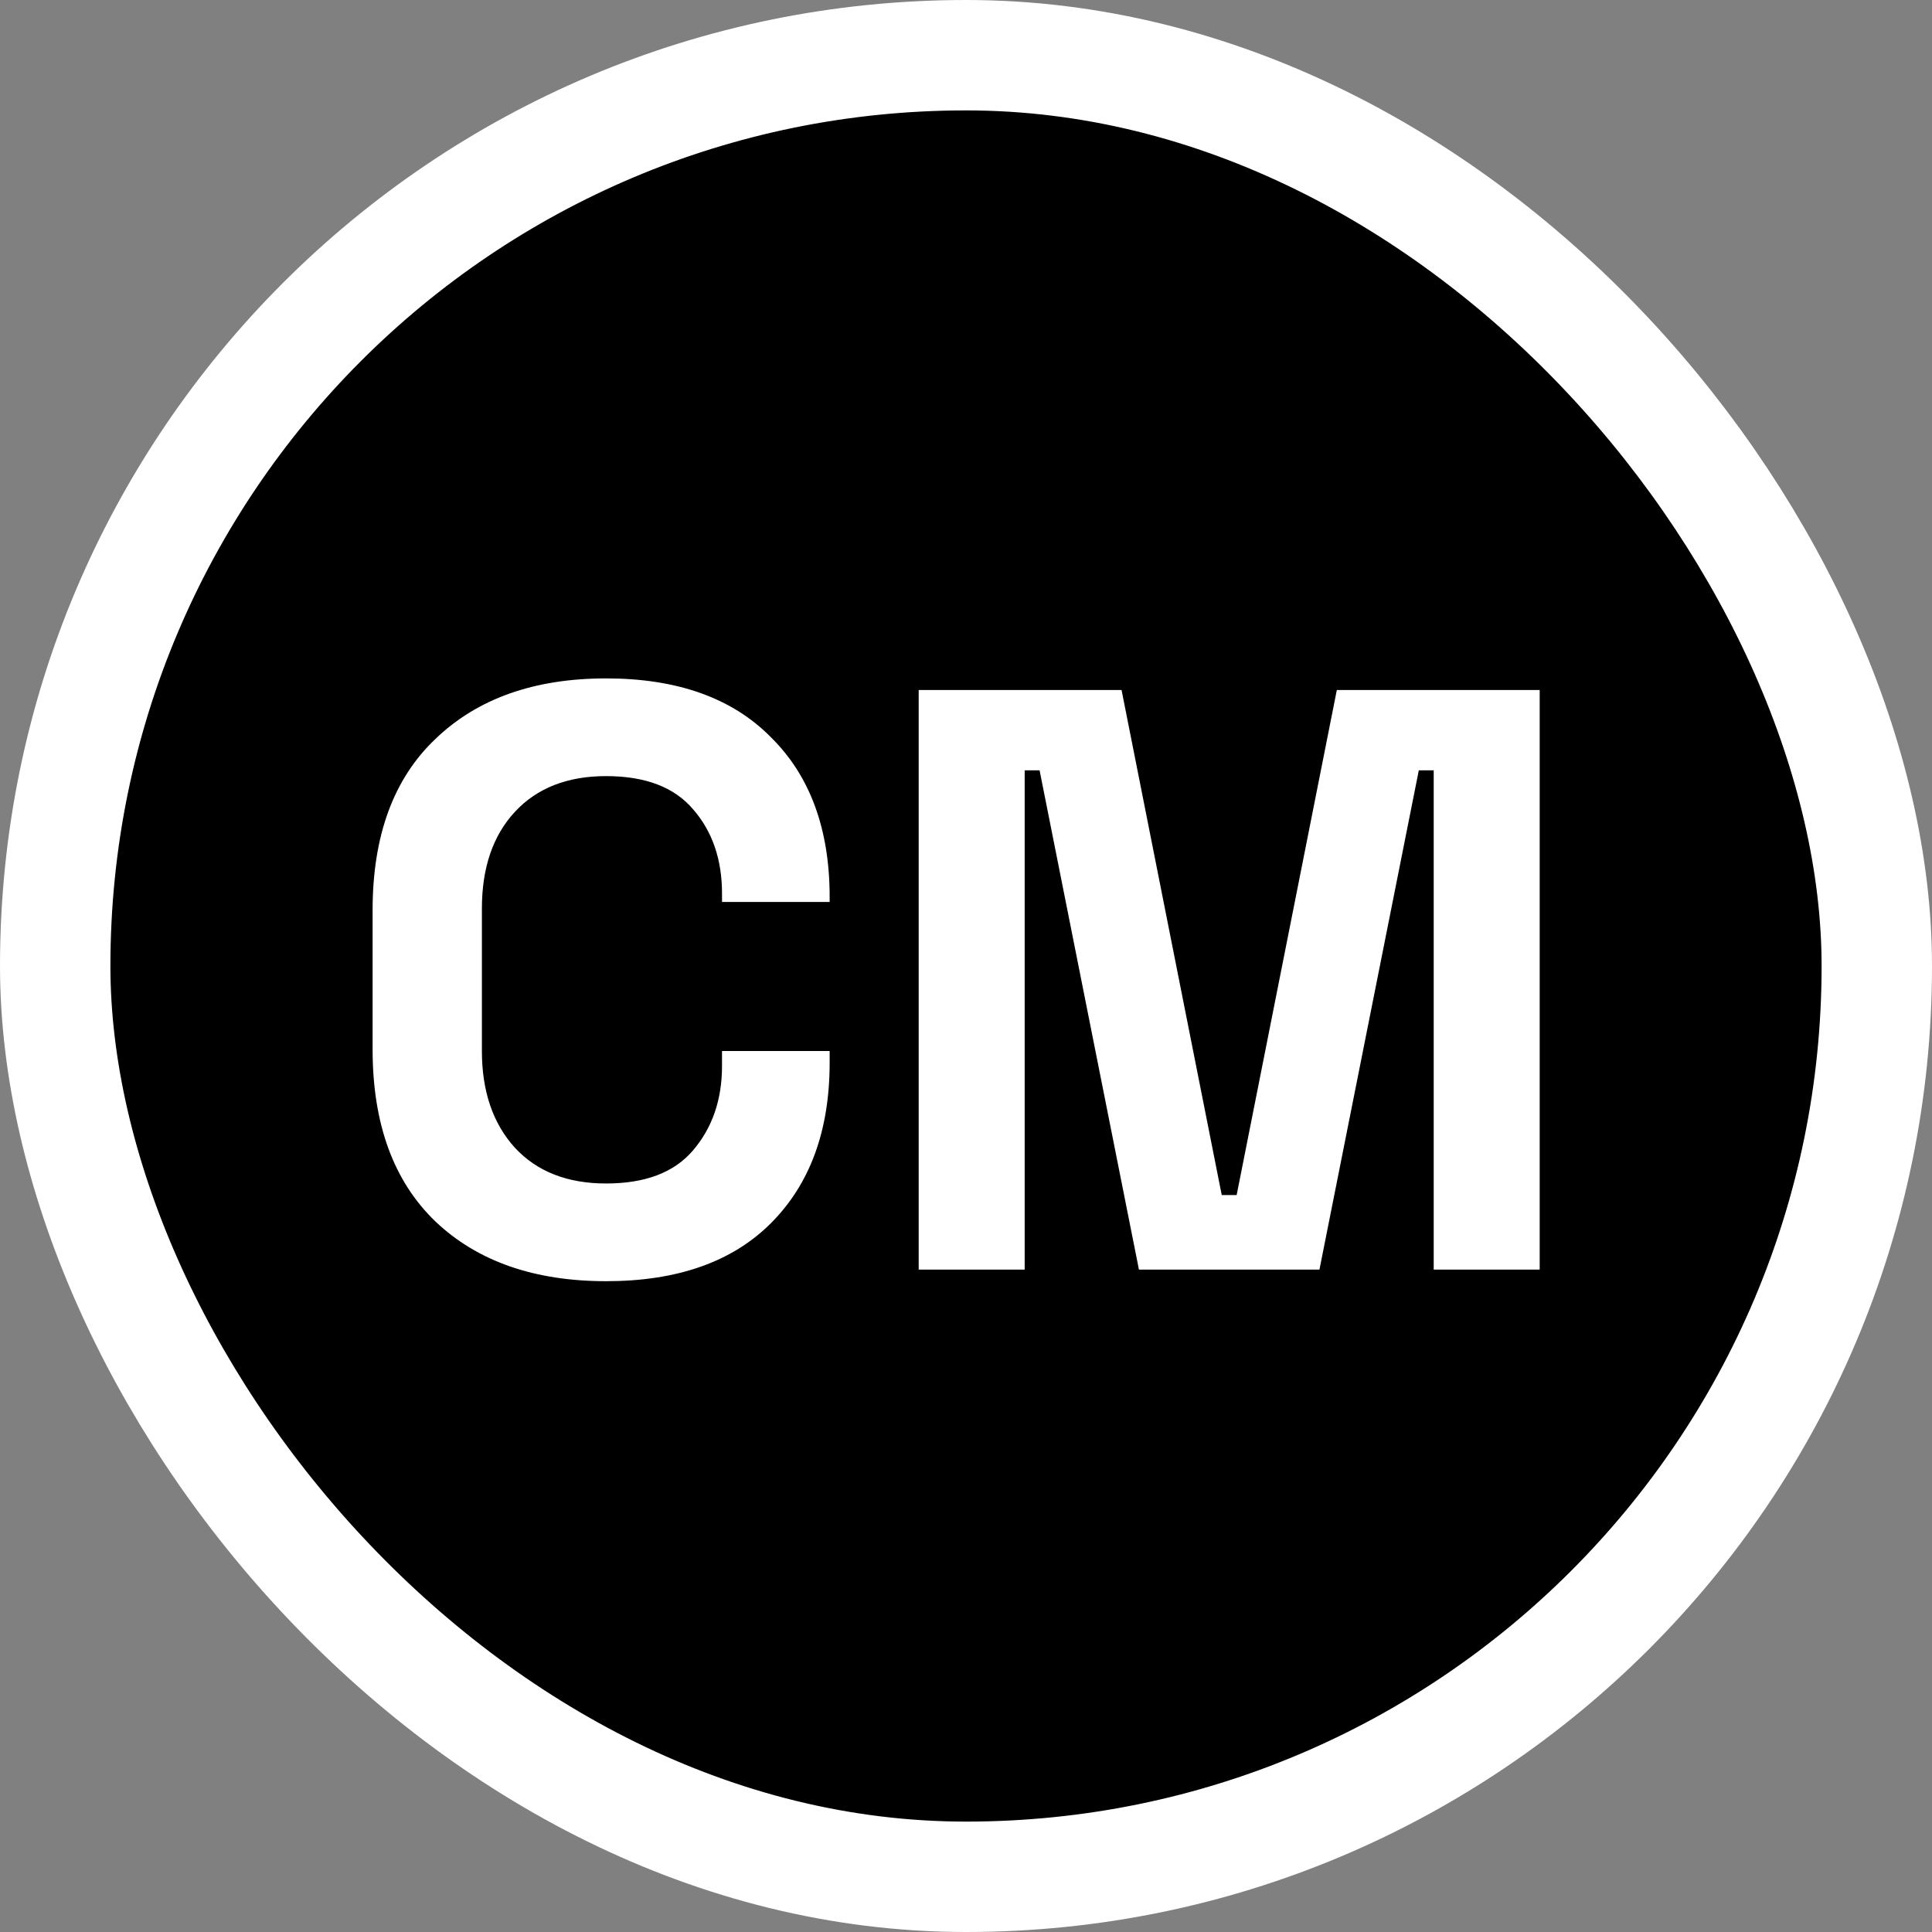
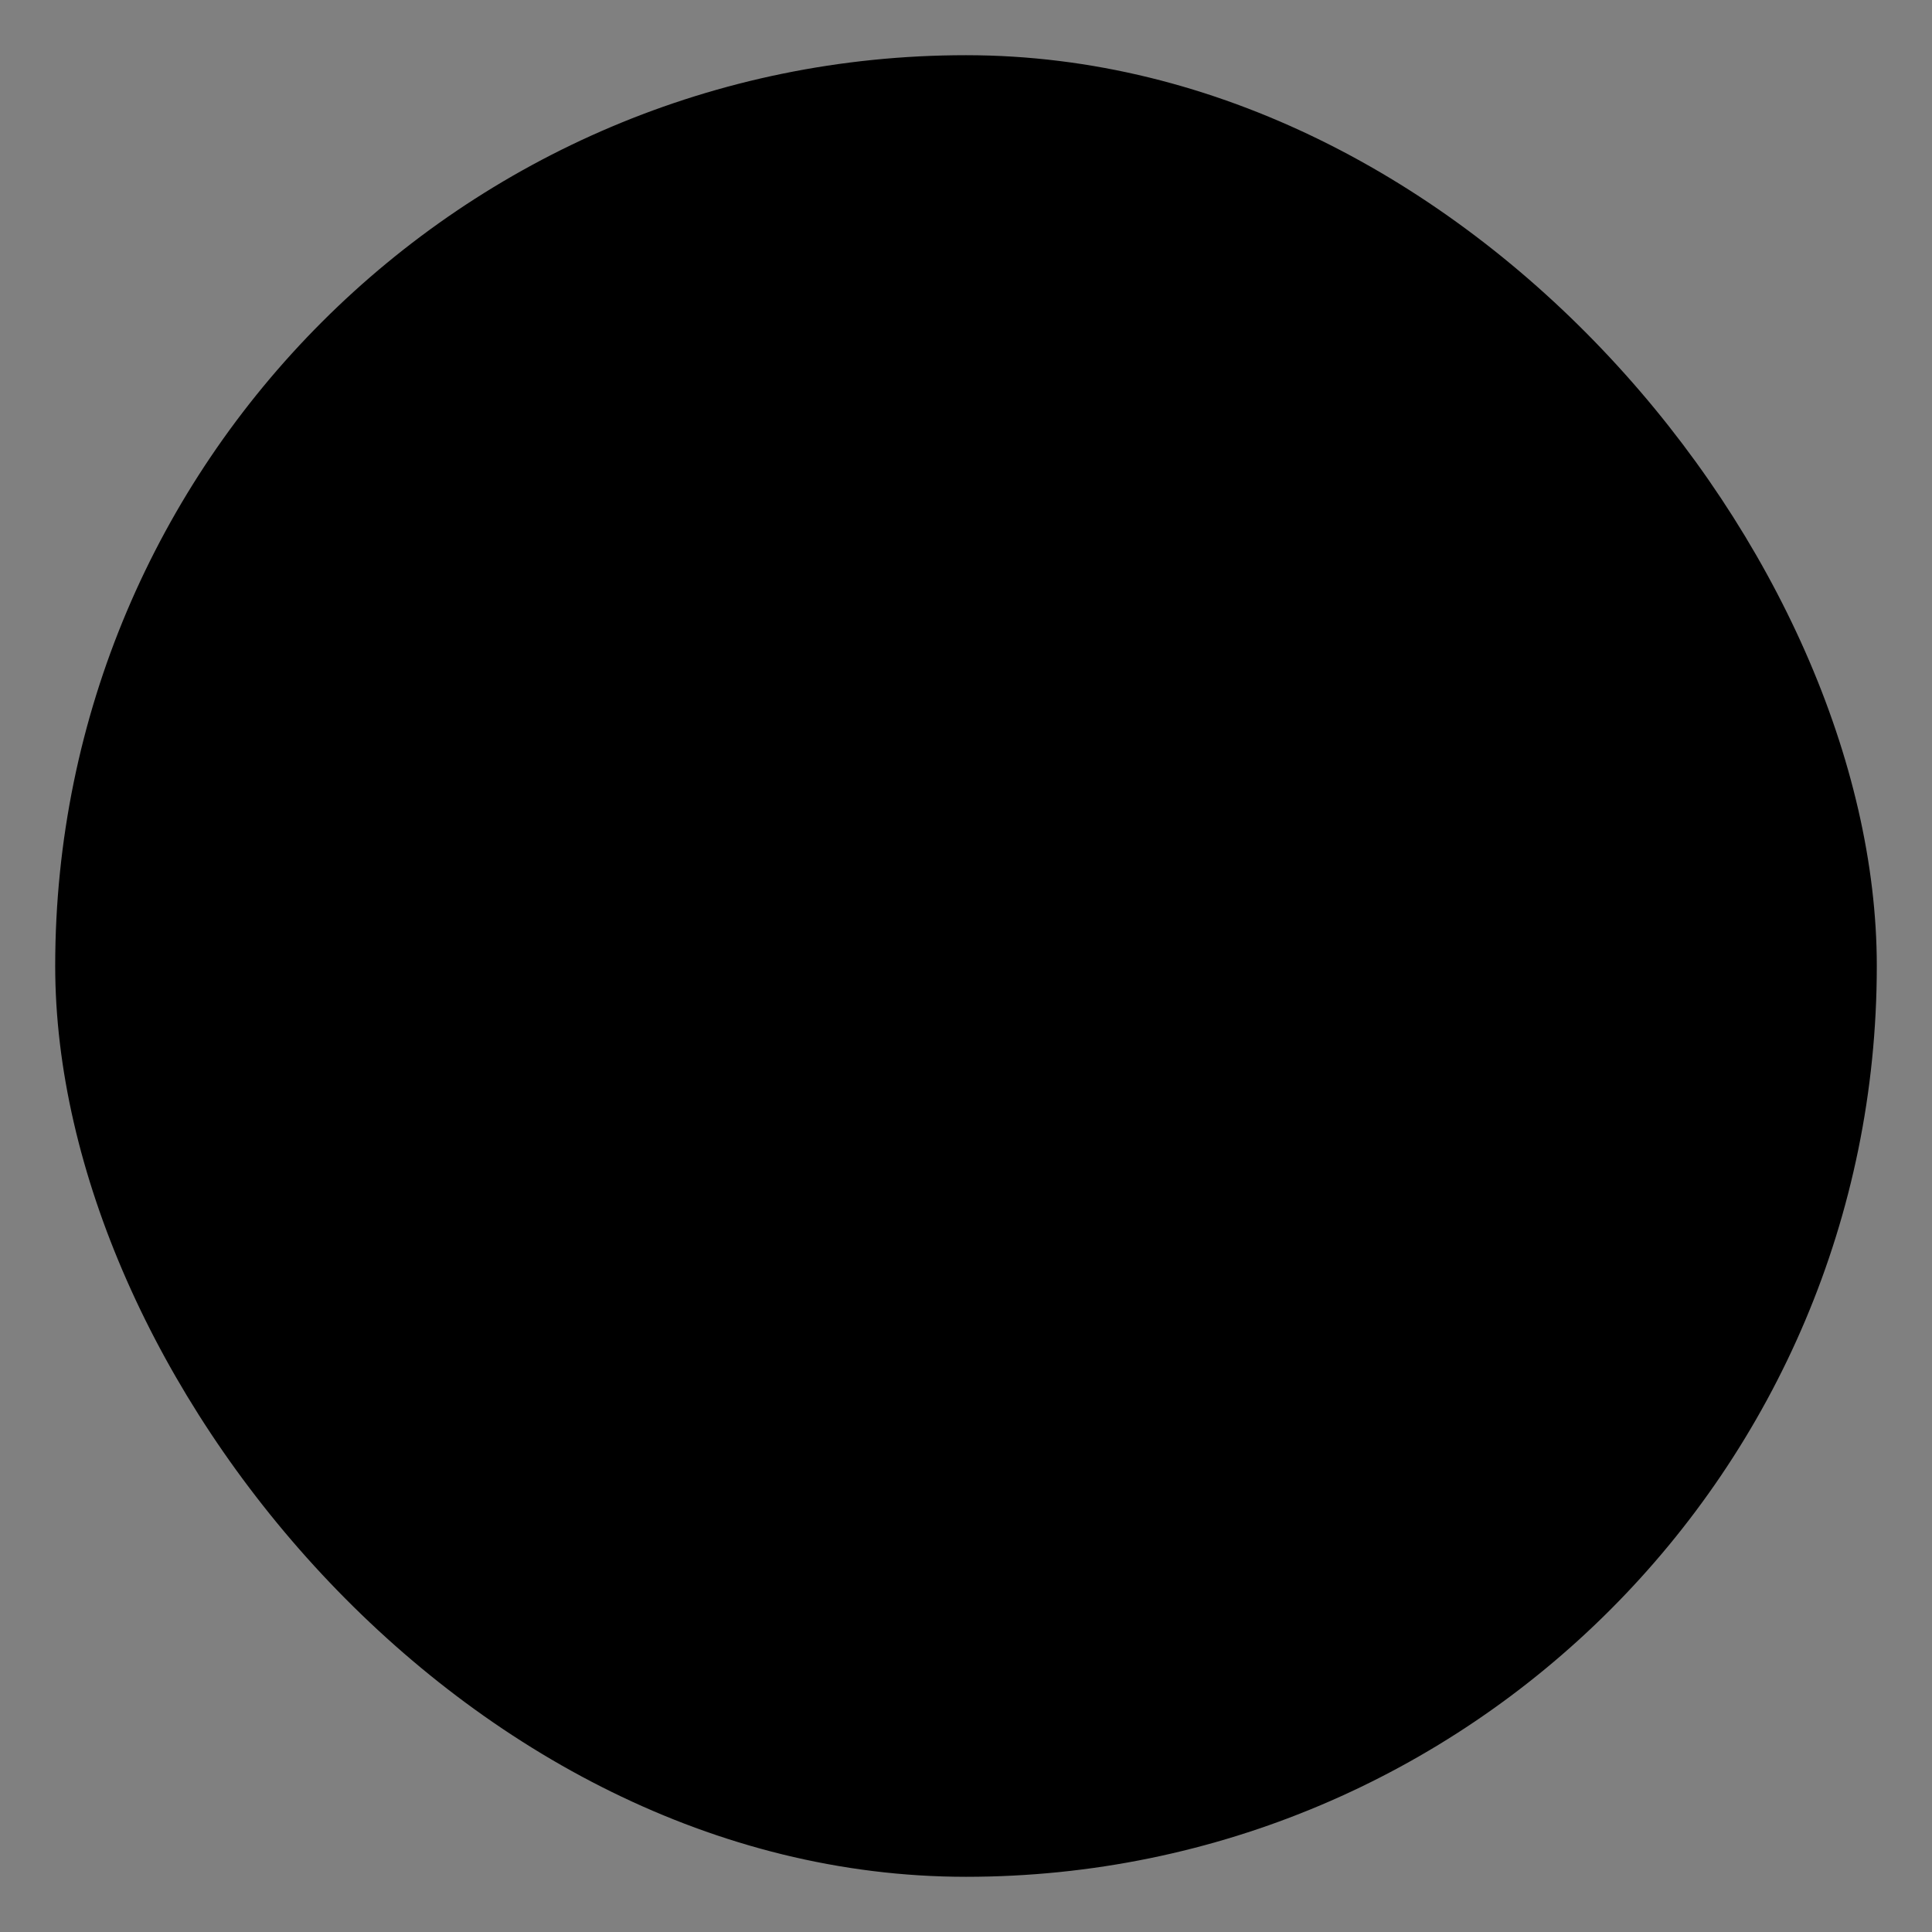
<svg xmlns="http://www.w3.org/2000/svg" width="35" height="35" viewBox="0 0 35 35" fill="none">
  <rect x="0" y="0" width="35" height="35" fill="#808080" stroke="none" />
  <rect x="1" y="1" width="33" height="33" rx="16.5" fill="black" />
-   <rect x="1" y="1" width="33" height="33" rx="16.5" stroke="white" stroke-width="2" />
-   <path d="M10.98 23.21C9.68 23.21 8.65 22.85 7.89 22.13C7.13 21.4 6.75 20.36 6.75 19.01V16.49C6.75 15.14 7.13 14.105 7.89 13.385C8.65 12.655 9.68 12.29 10.98 12.29C12.27 12.29 13.265 12.645 13.965 13.355C14.675 14.055 15.03 15.02 15.03 16.25V16.34H13.08V16.19C13.08 15.57 12.905 15.06 12.555 14.66C12.215 14.26 11.69 14.06 10.98 14.06C10.28 14.06 9.73 14.275 9.33 14.705C8.93 15.135 8.73 15.72 8.73 16.46V19.04C8.73 19.77 8.93 20.355 9.33 20.795C9.73 21.225 10.28 21.44 10.98 21.44C11.69 21.44 12.215 21.24 12.555 20.84C12.905 20.43 13.08 19.92 13.08 19.31V19.04H15.03V19.25C15.03 20.48 14.675 21.45 13.965 22.16C13.265 22.86 12.27 23.21 10.98 23.21ZM16.643 23V12.5H20.318L22.133 21.65H22.403L24.218 12.5H27.893V23H25.973V13.955H25.703L23.903 23H20.633L18.833 13.955H18.563V23H16.643Z" fill="white" />
</svg>